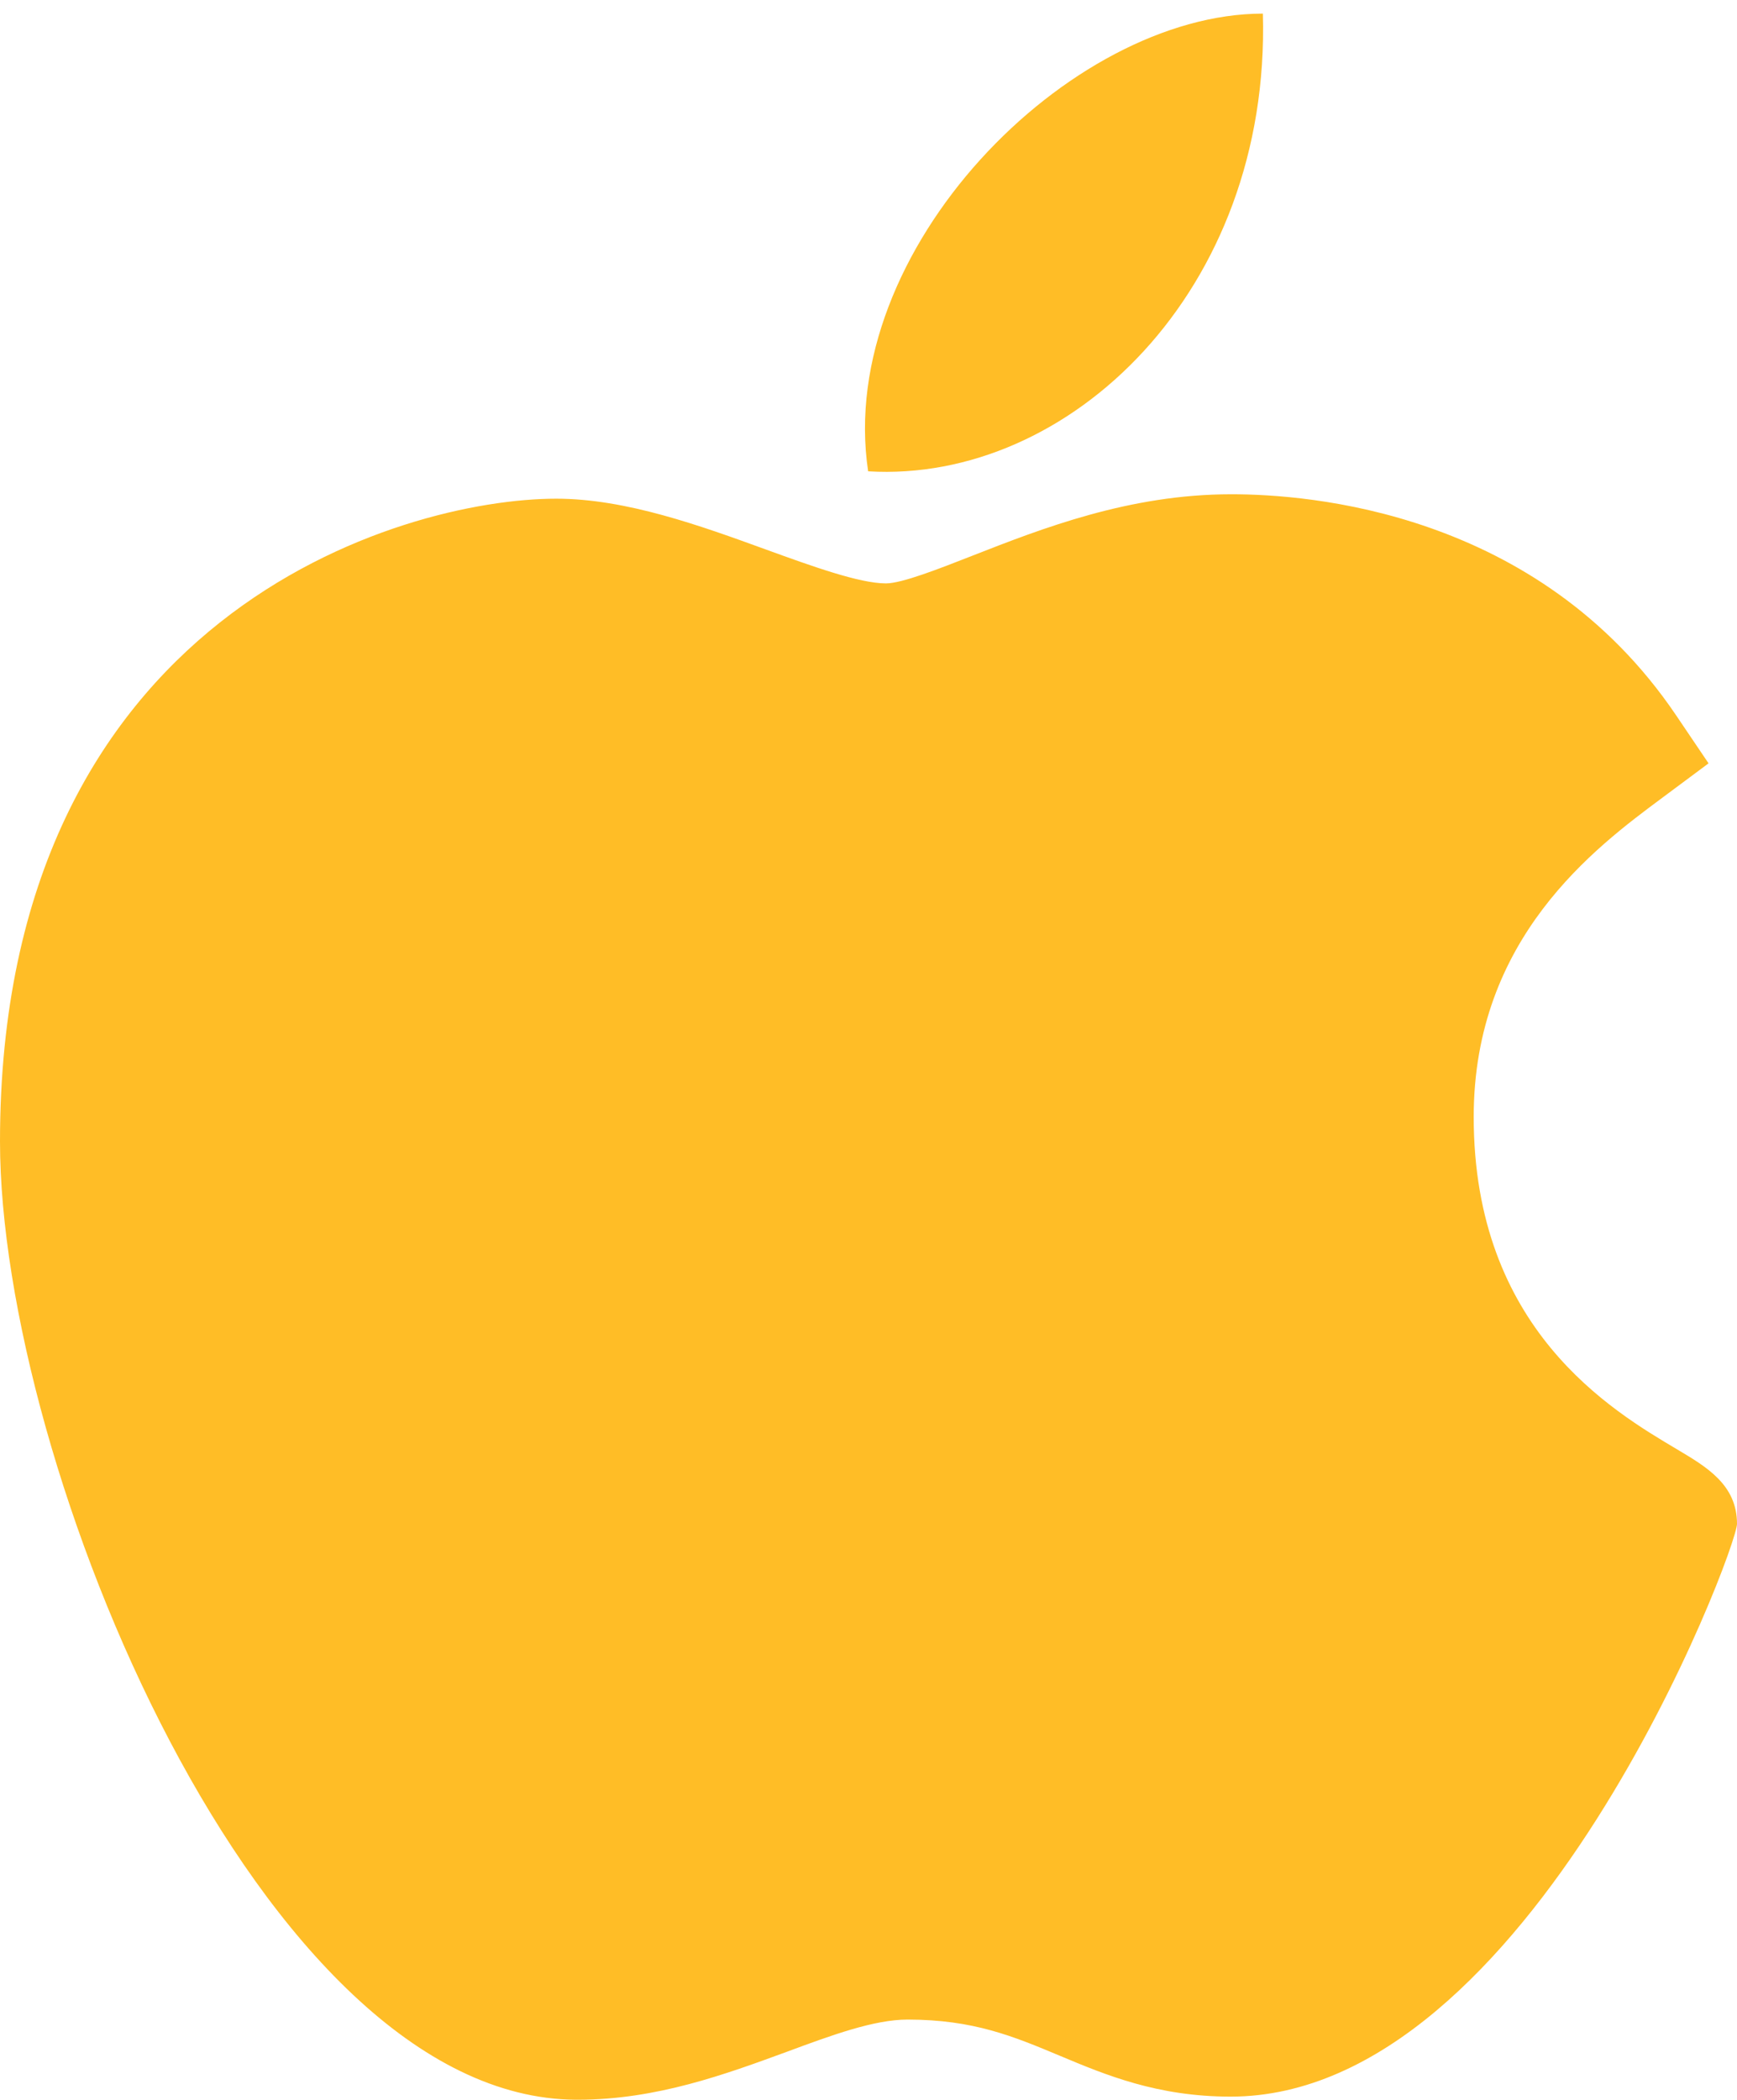
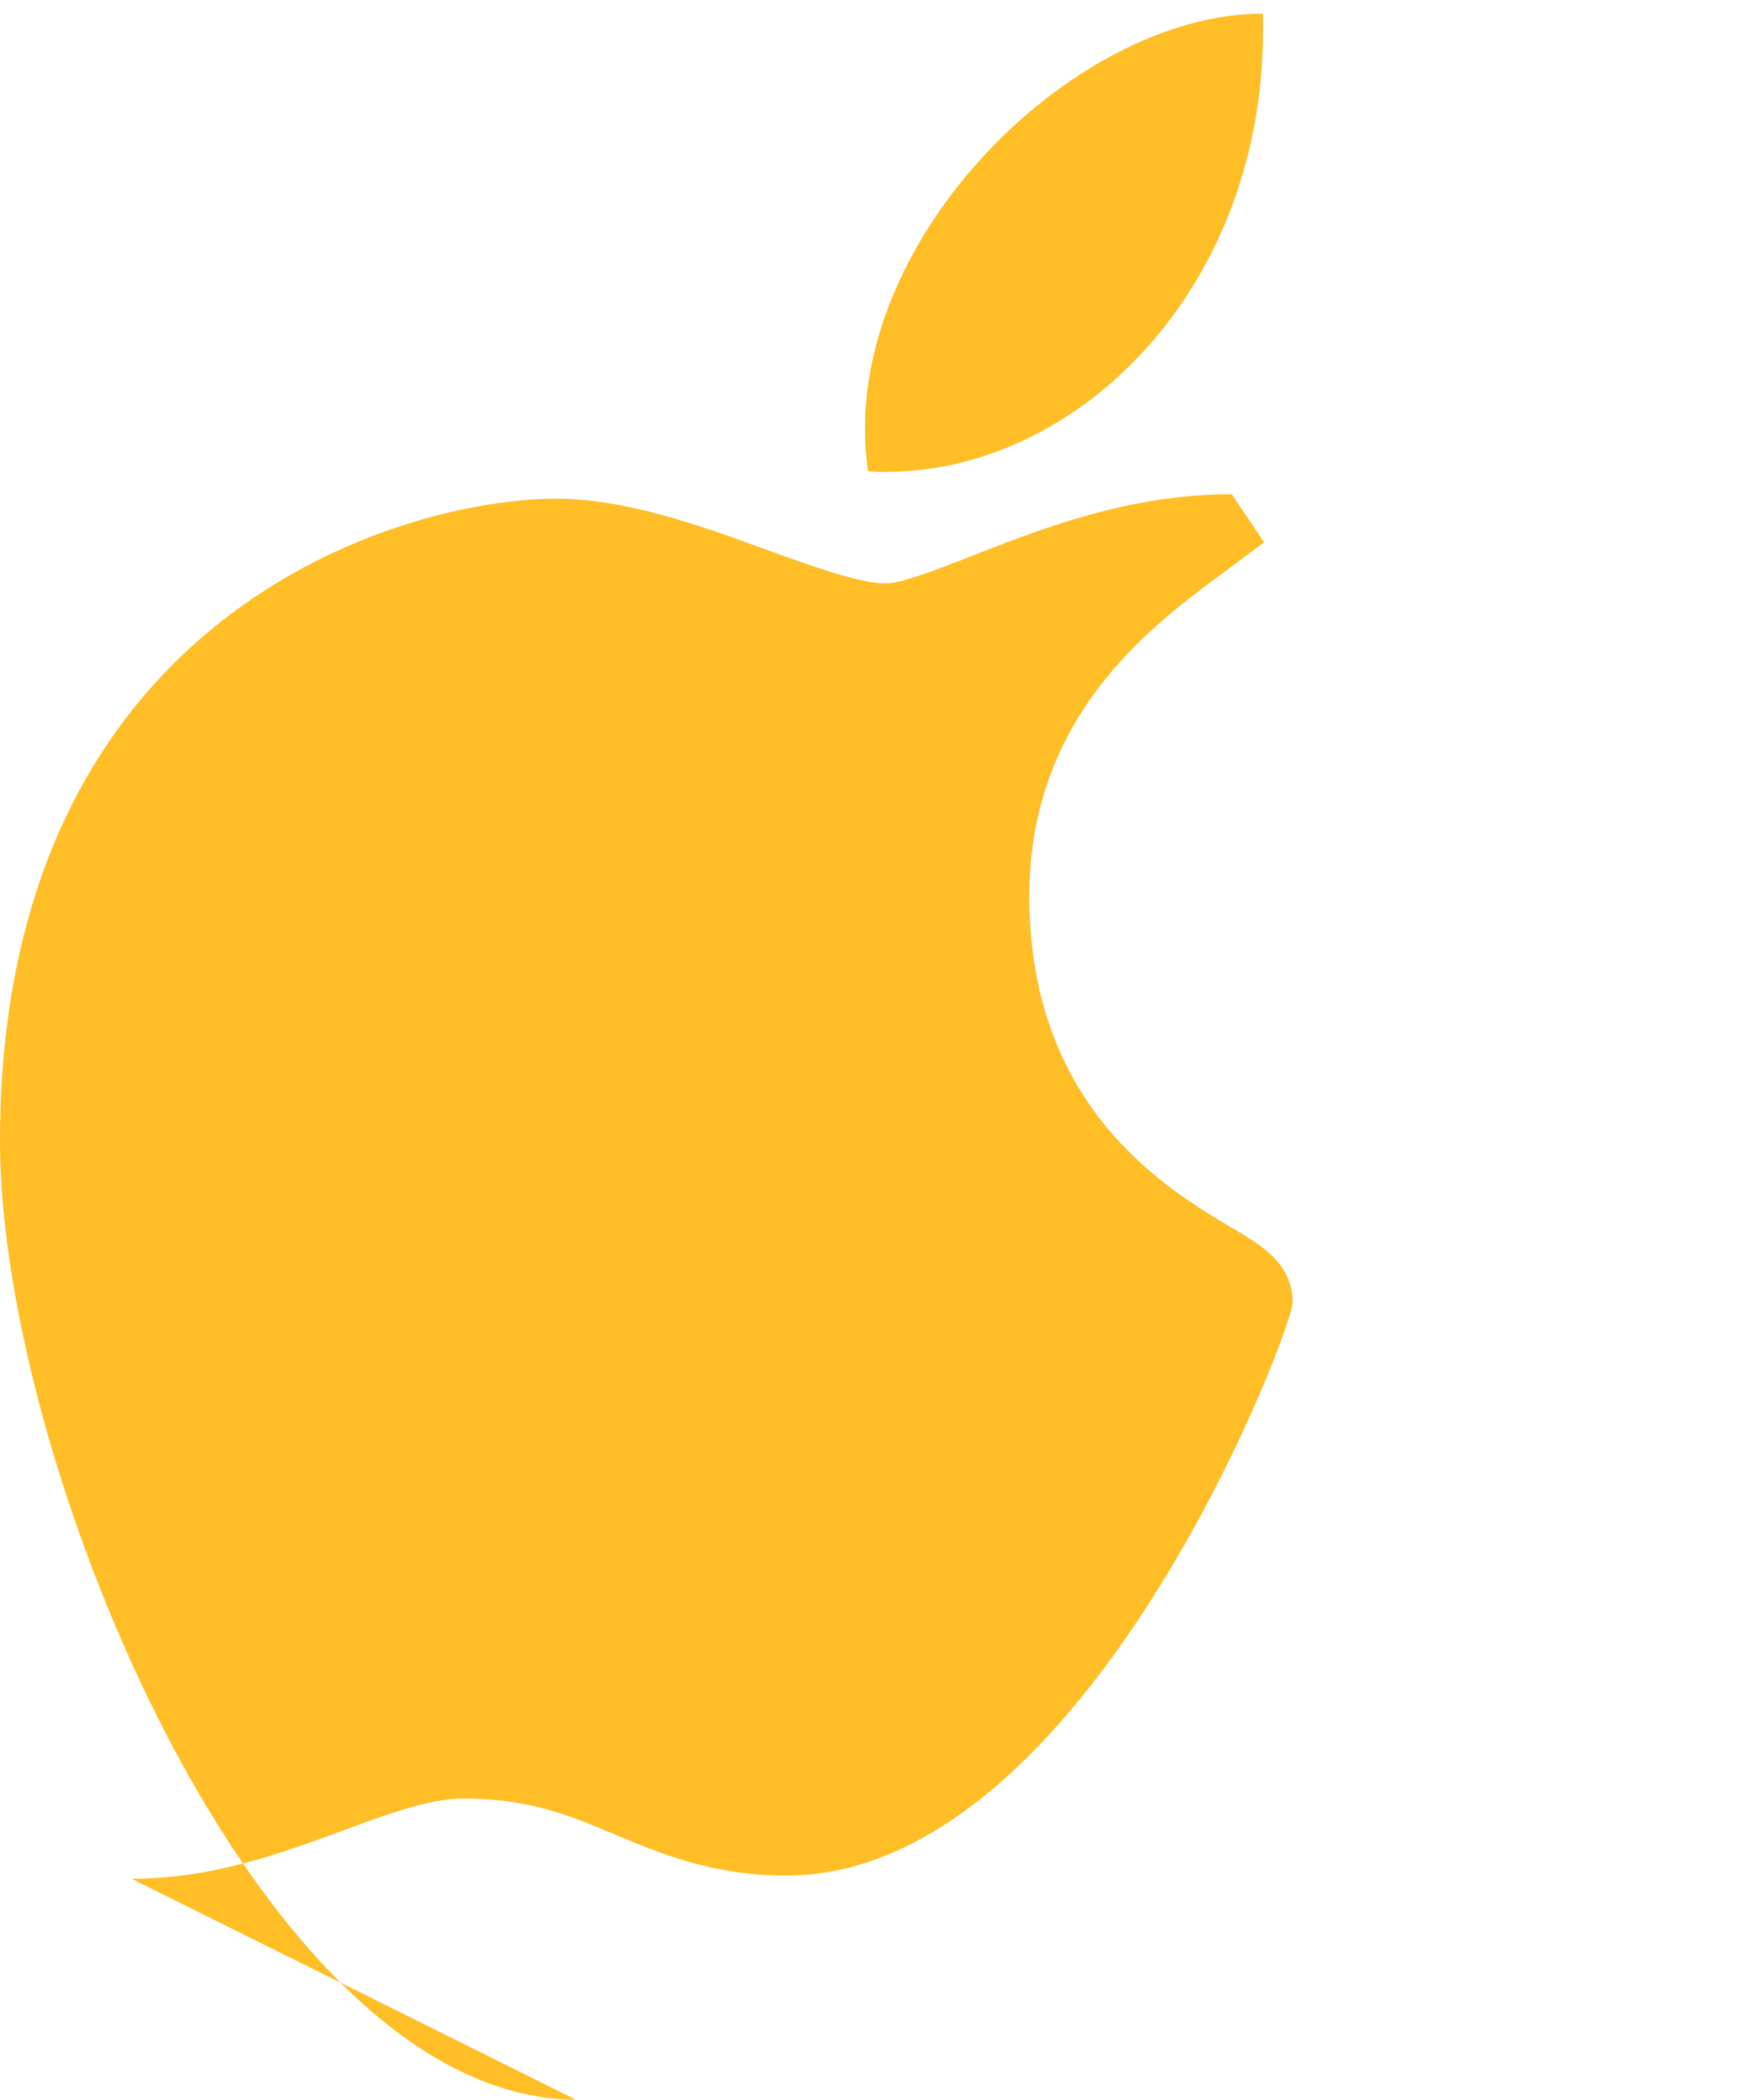
<svg xmlns="http://www.w3.org/2000/svg" width="24" height="29" viewBox="0 0 24 29" fill="none">
-   <path d="M7.957 28.998C3.602 28.974 0 20.221 0 15.763c0-7.282 5.548-8.876 7.686-8.876.963 0 1.992.373 2.9.703.634.23 1.29.467 1.655.467.219 0 .734-.202 1.188-.38.97-.38 2.176-.851 3.58-.851h.01c1.048 0 4.229.226 6.14 3.053l.448.663-.644.479c-.921.684-2.601 1.932-2.601 4.404 0 2.928 1.903 4.054 2.817 4.595.403.24.821.486.821 1.025 0 .352-2.853 7.91-6.996 7.91-1.014 0-1.73-.3-2.362-.565-.64-.268-1.192-.499-2.103-.499-.462 0-1.047.215-1.665.444-.846.31-1.803.663-2.889.663h-.028zM17.449.188c.108 3.83-2.675 6.488-5.454 6.321C11.537 3.452 14.774.188 17.45.188z" fill="#FFBD26" />
+   <path d="M7.957 28.998C3.602 28.974 0 20.221 0 15.763c0-7.282 5.548-8.876 7.686-8.876.963 0 1.992.373 2.9.703.634.23 1.29.467 1.655.467.219 0 .734-.202 1.188-.38.97-.38 2.176-.851 3.58-.851h.01l.448.663-.644.479c-.921.684-2.601 1.932-2.601 4.404 0 2.928 1.903 4.054 2.817 4.595.403.24.821.486.821 1.025 0 .352-2.853 7.91-6.996 7.91-1.014 0-1.73-.3-2.362-.565-.64-.268-1.192-.499-2.103-.499-.462 0-1.047.215-1.665.444-.846.31-1.803.663-2.889.663h-.028zM17.449.188c.108 3.83-2.675 6.488-5.454 6.321C11.537 3.452 14.774.188 17.45.188z" fill="#FFBD26" />
</svg>